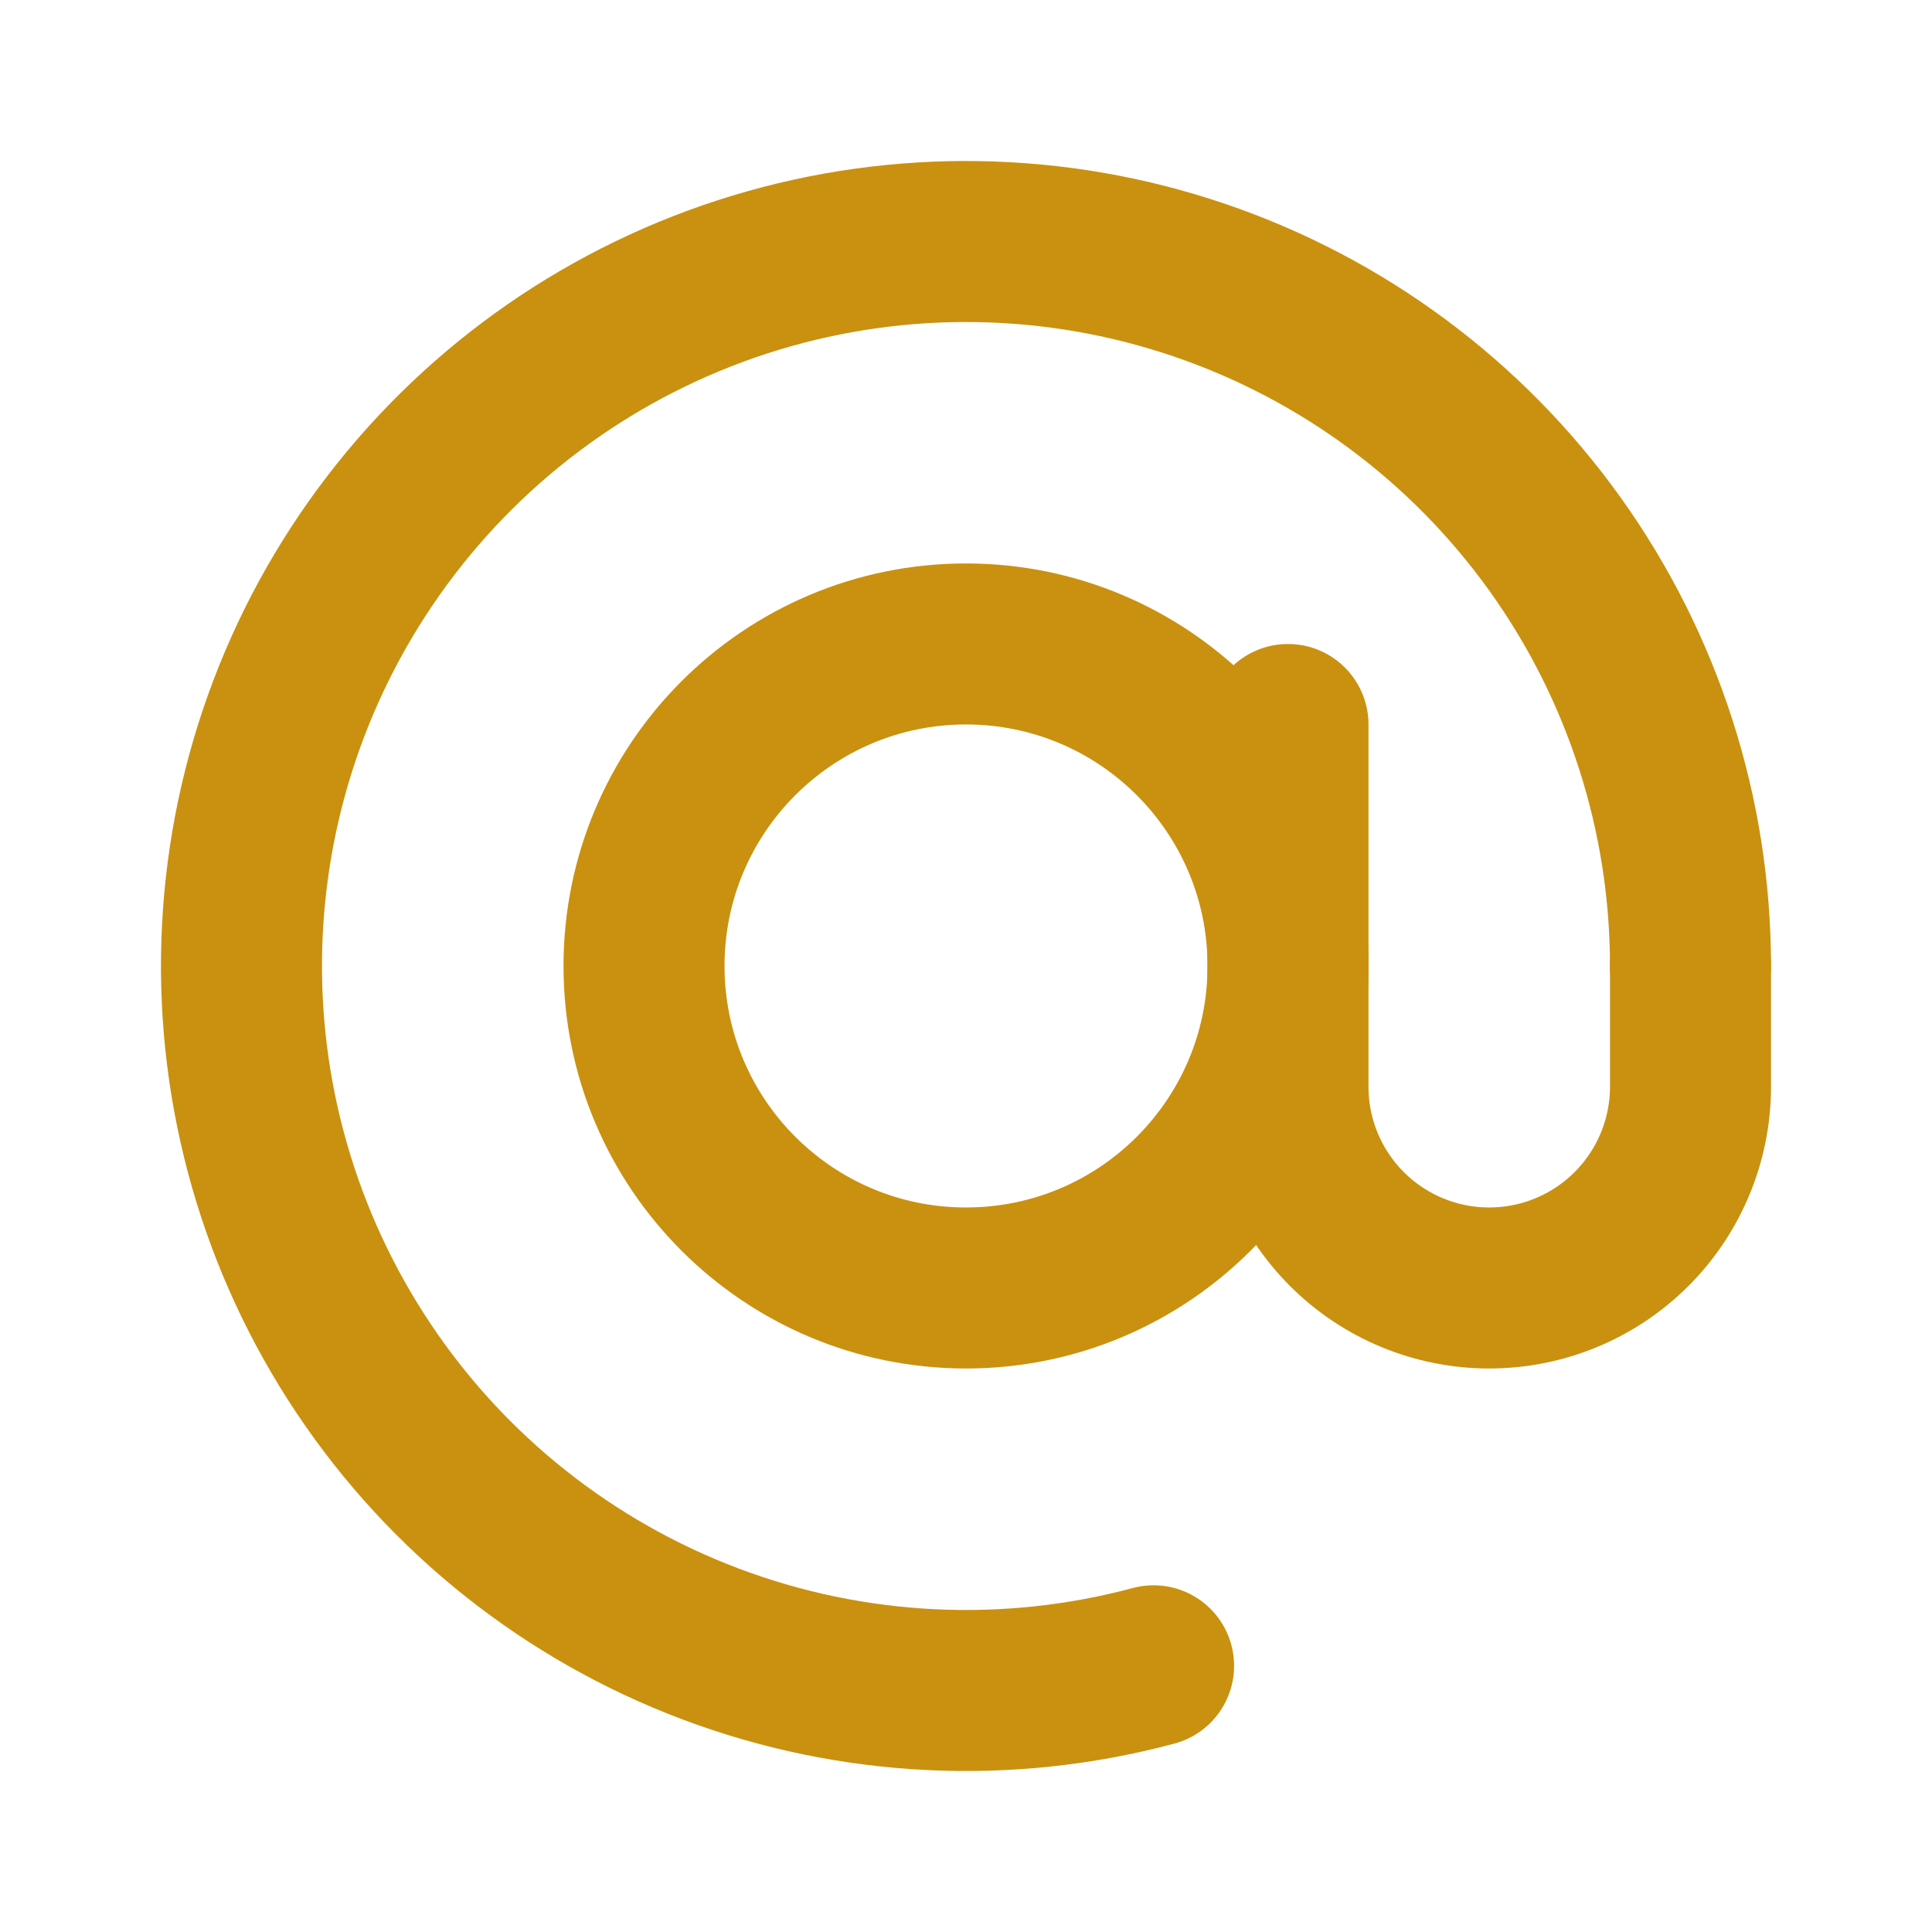
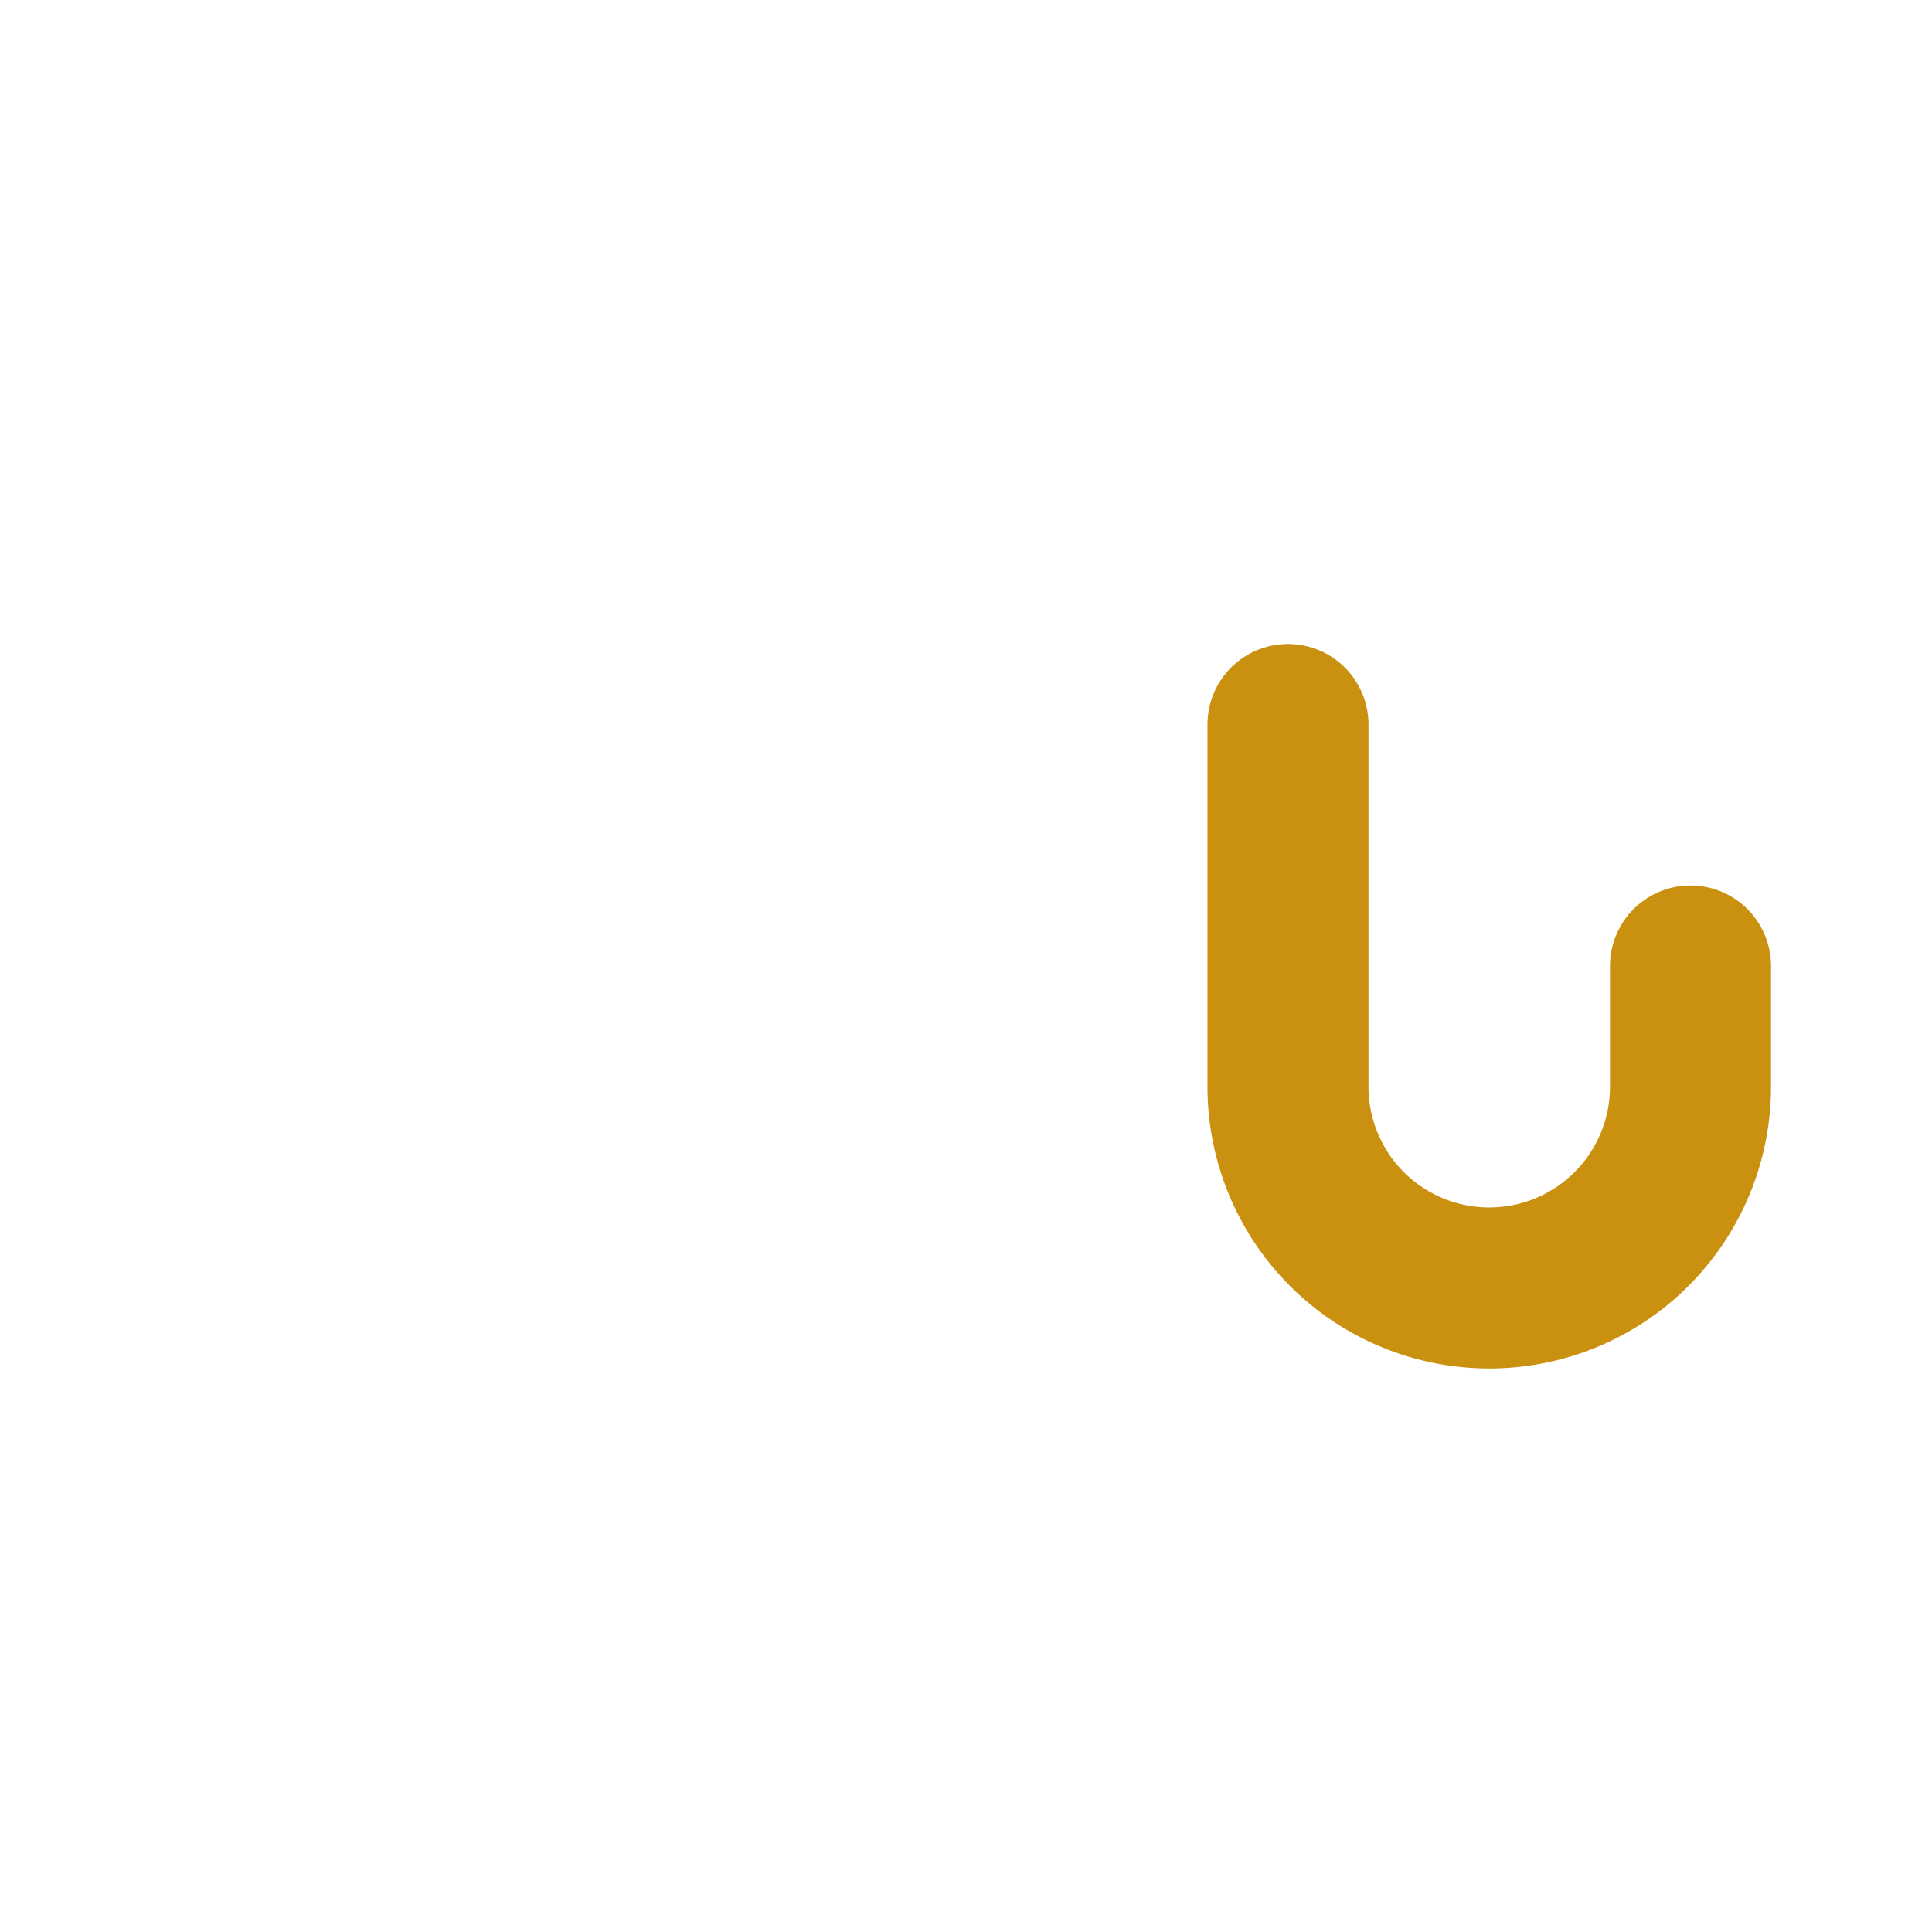
<svg xmlns="http://www.w3.org/2000/svg" width="32" height="32" viewBox="0 0 32 32" fill="none">
-   <path d="M28 16C28 13.493 27.215 11.049 25.754 9.01C24.294 6.972 22.232 5.443 19.857 4.637C17.483 3.831 14.916 3.789 12.516 4.517C10.117 5.245 8.006 6.706 6.48 8.695C4.953 10.684 4.088 13.102 4.006 15.608C3.924 18.114 4.63 20.583 6.023 22.667C7.416 24.752 9.427 26.348 11.774 27.231C14.12 28.114 16.685 28.24 19.107 27.591" stroke="#C9910F" stroke-width="2.667" stroke-linecap="round" />
-   <path d="M16 21.333C18.946 21.333 21.334 18.945 21.334 16C21.334 13.054 18.946 10.666 16 10.666C13.055 10.666 10.667 13.054 10.667 16C10.667 18.945 13.055 21.333 16 21.333Z" stroke="#C9910F" stroke-width="2.667" />
  <path d="M21.333 12V18C21.333 18.884 21.684 19.732 22.309 20.357C22.934 20.982 23.782 21.333 24.666 21.333C25.55 21.333 26.398 20.982 27.023 20.357C27.648 19.732 28 18.884 28 18V16" stroke="#C9910F" stroke-width="2.667" stroke-linecap="round" />
</svg>